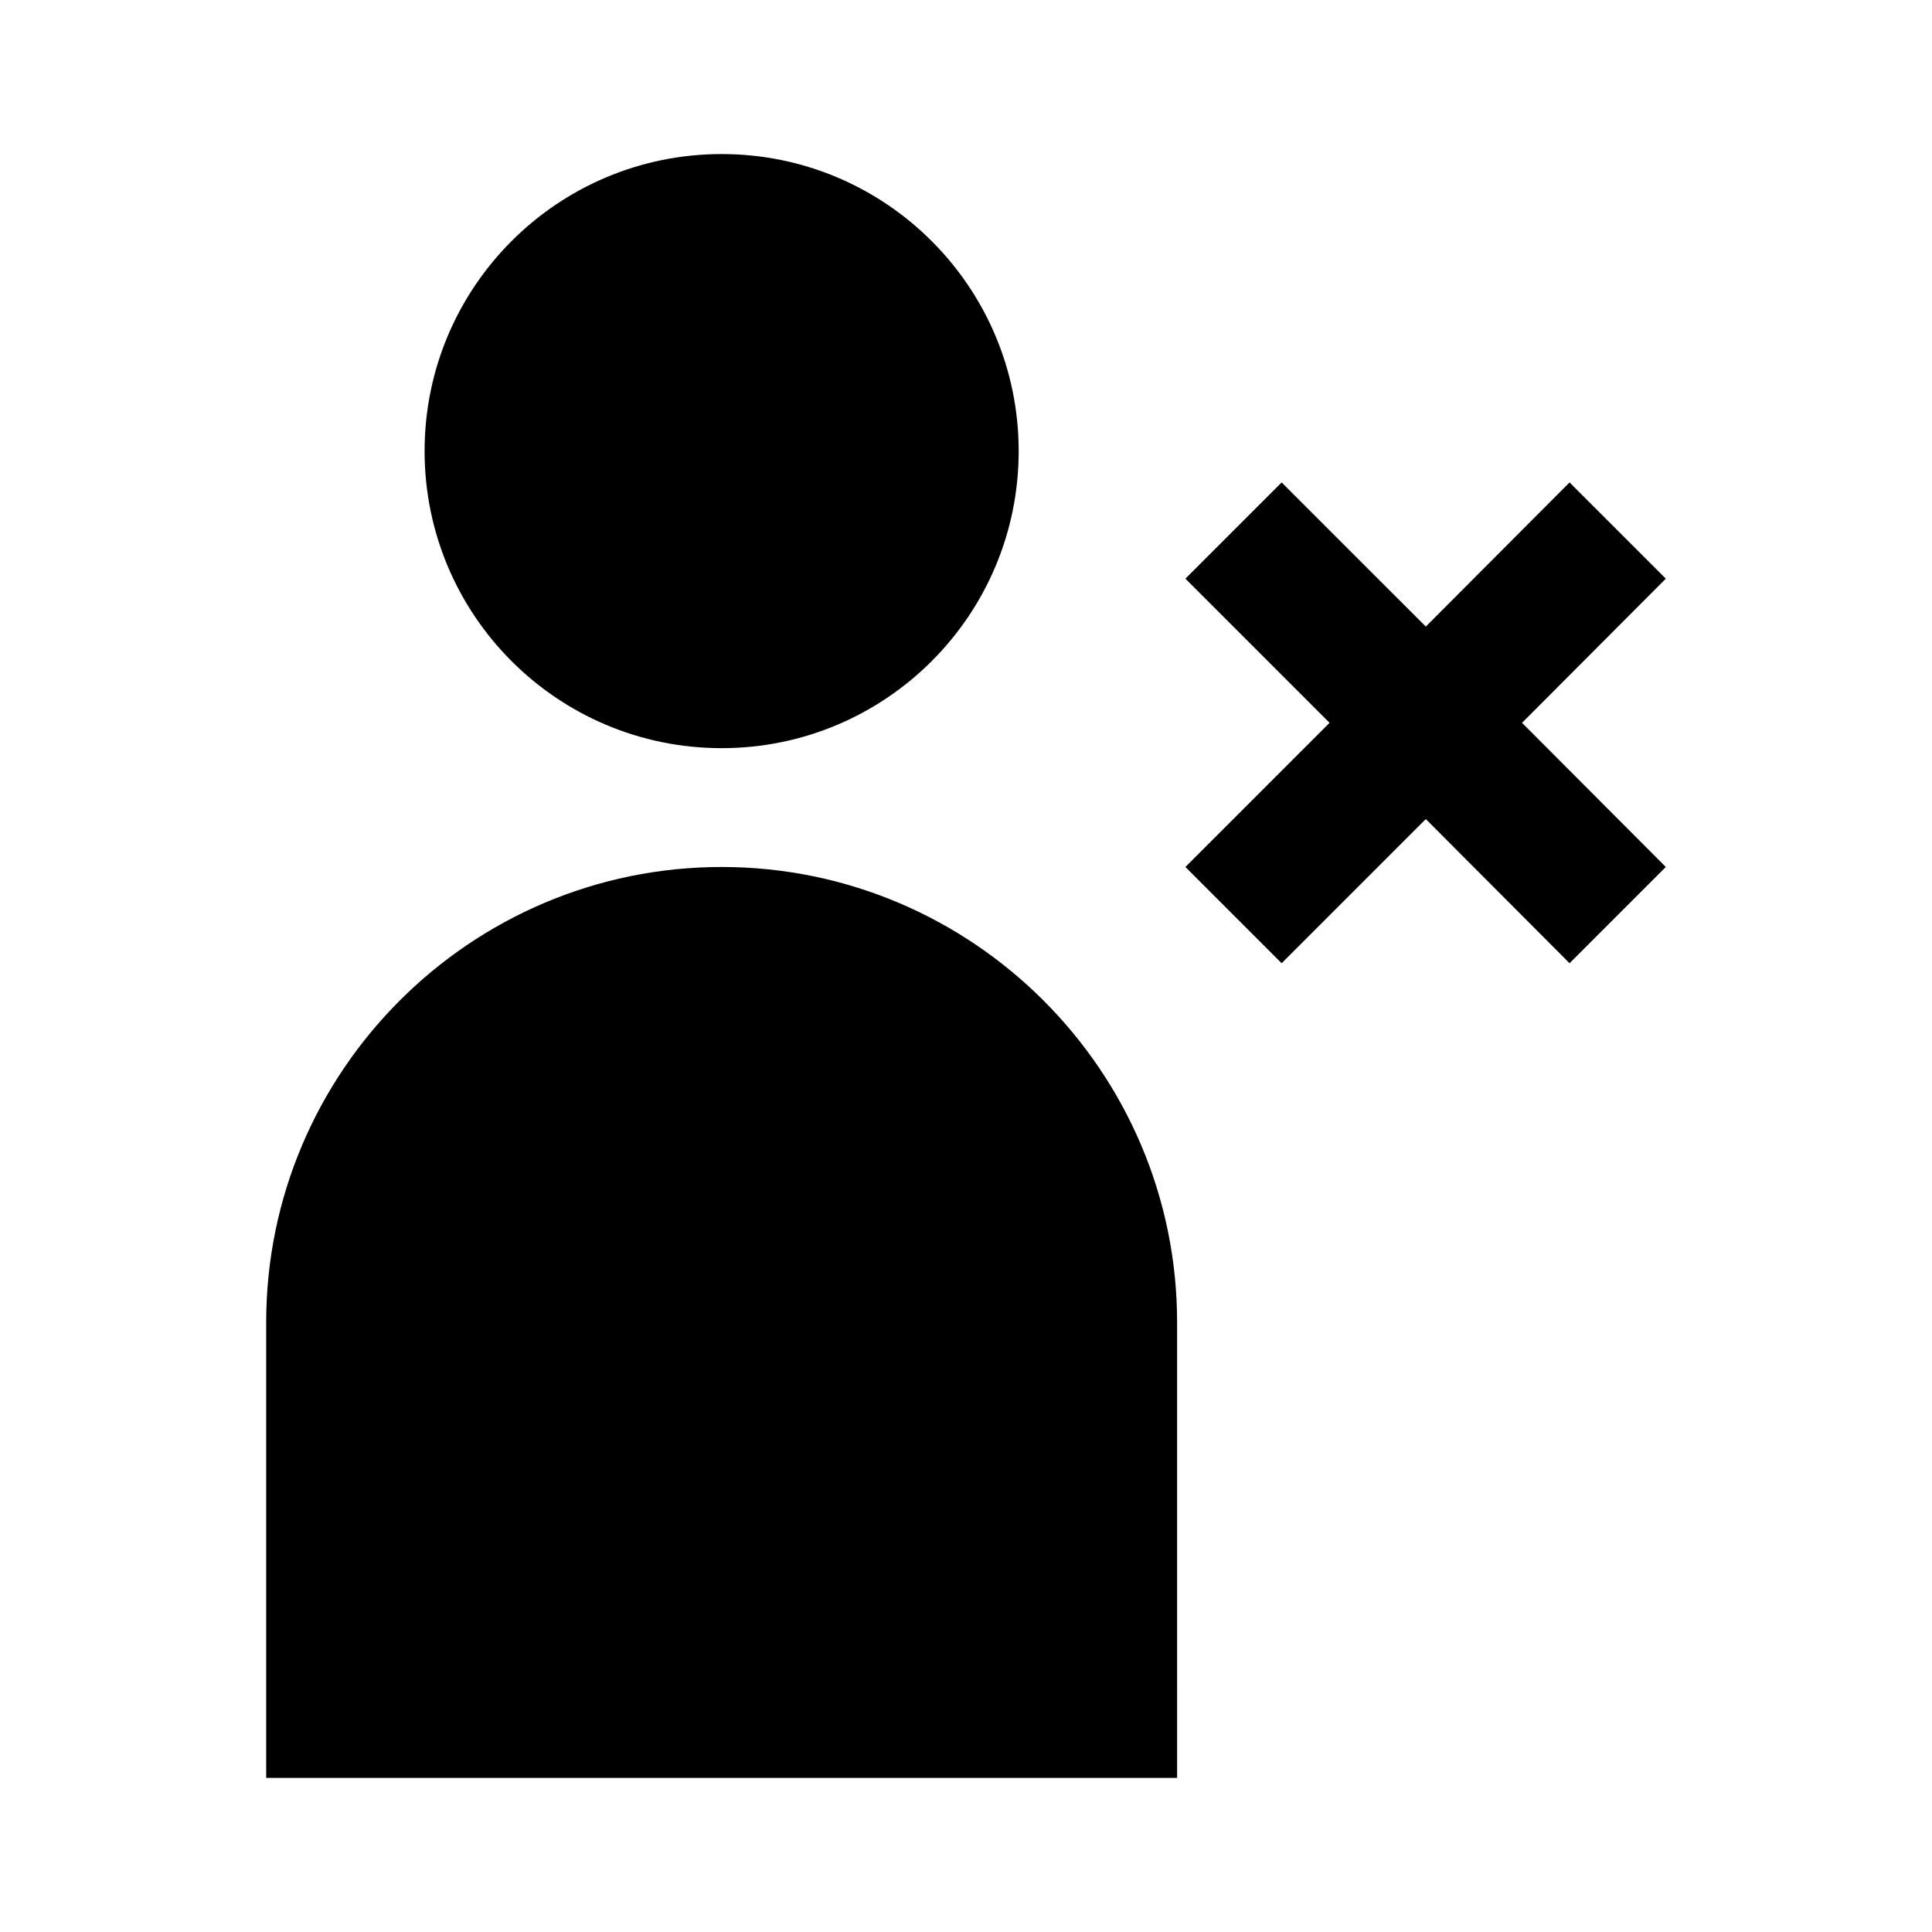
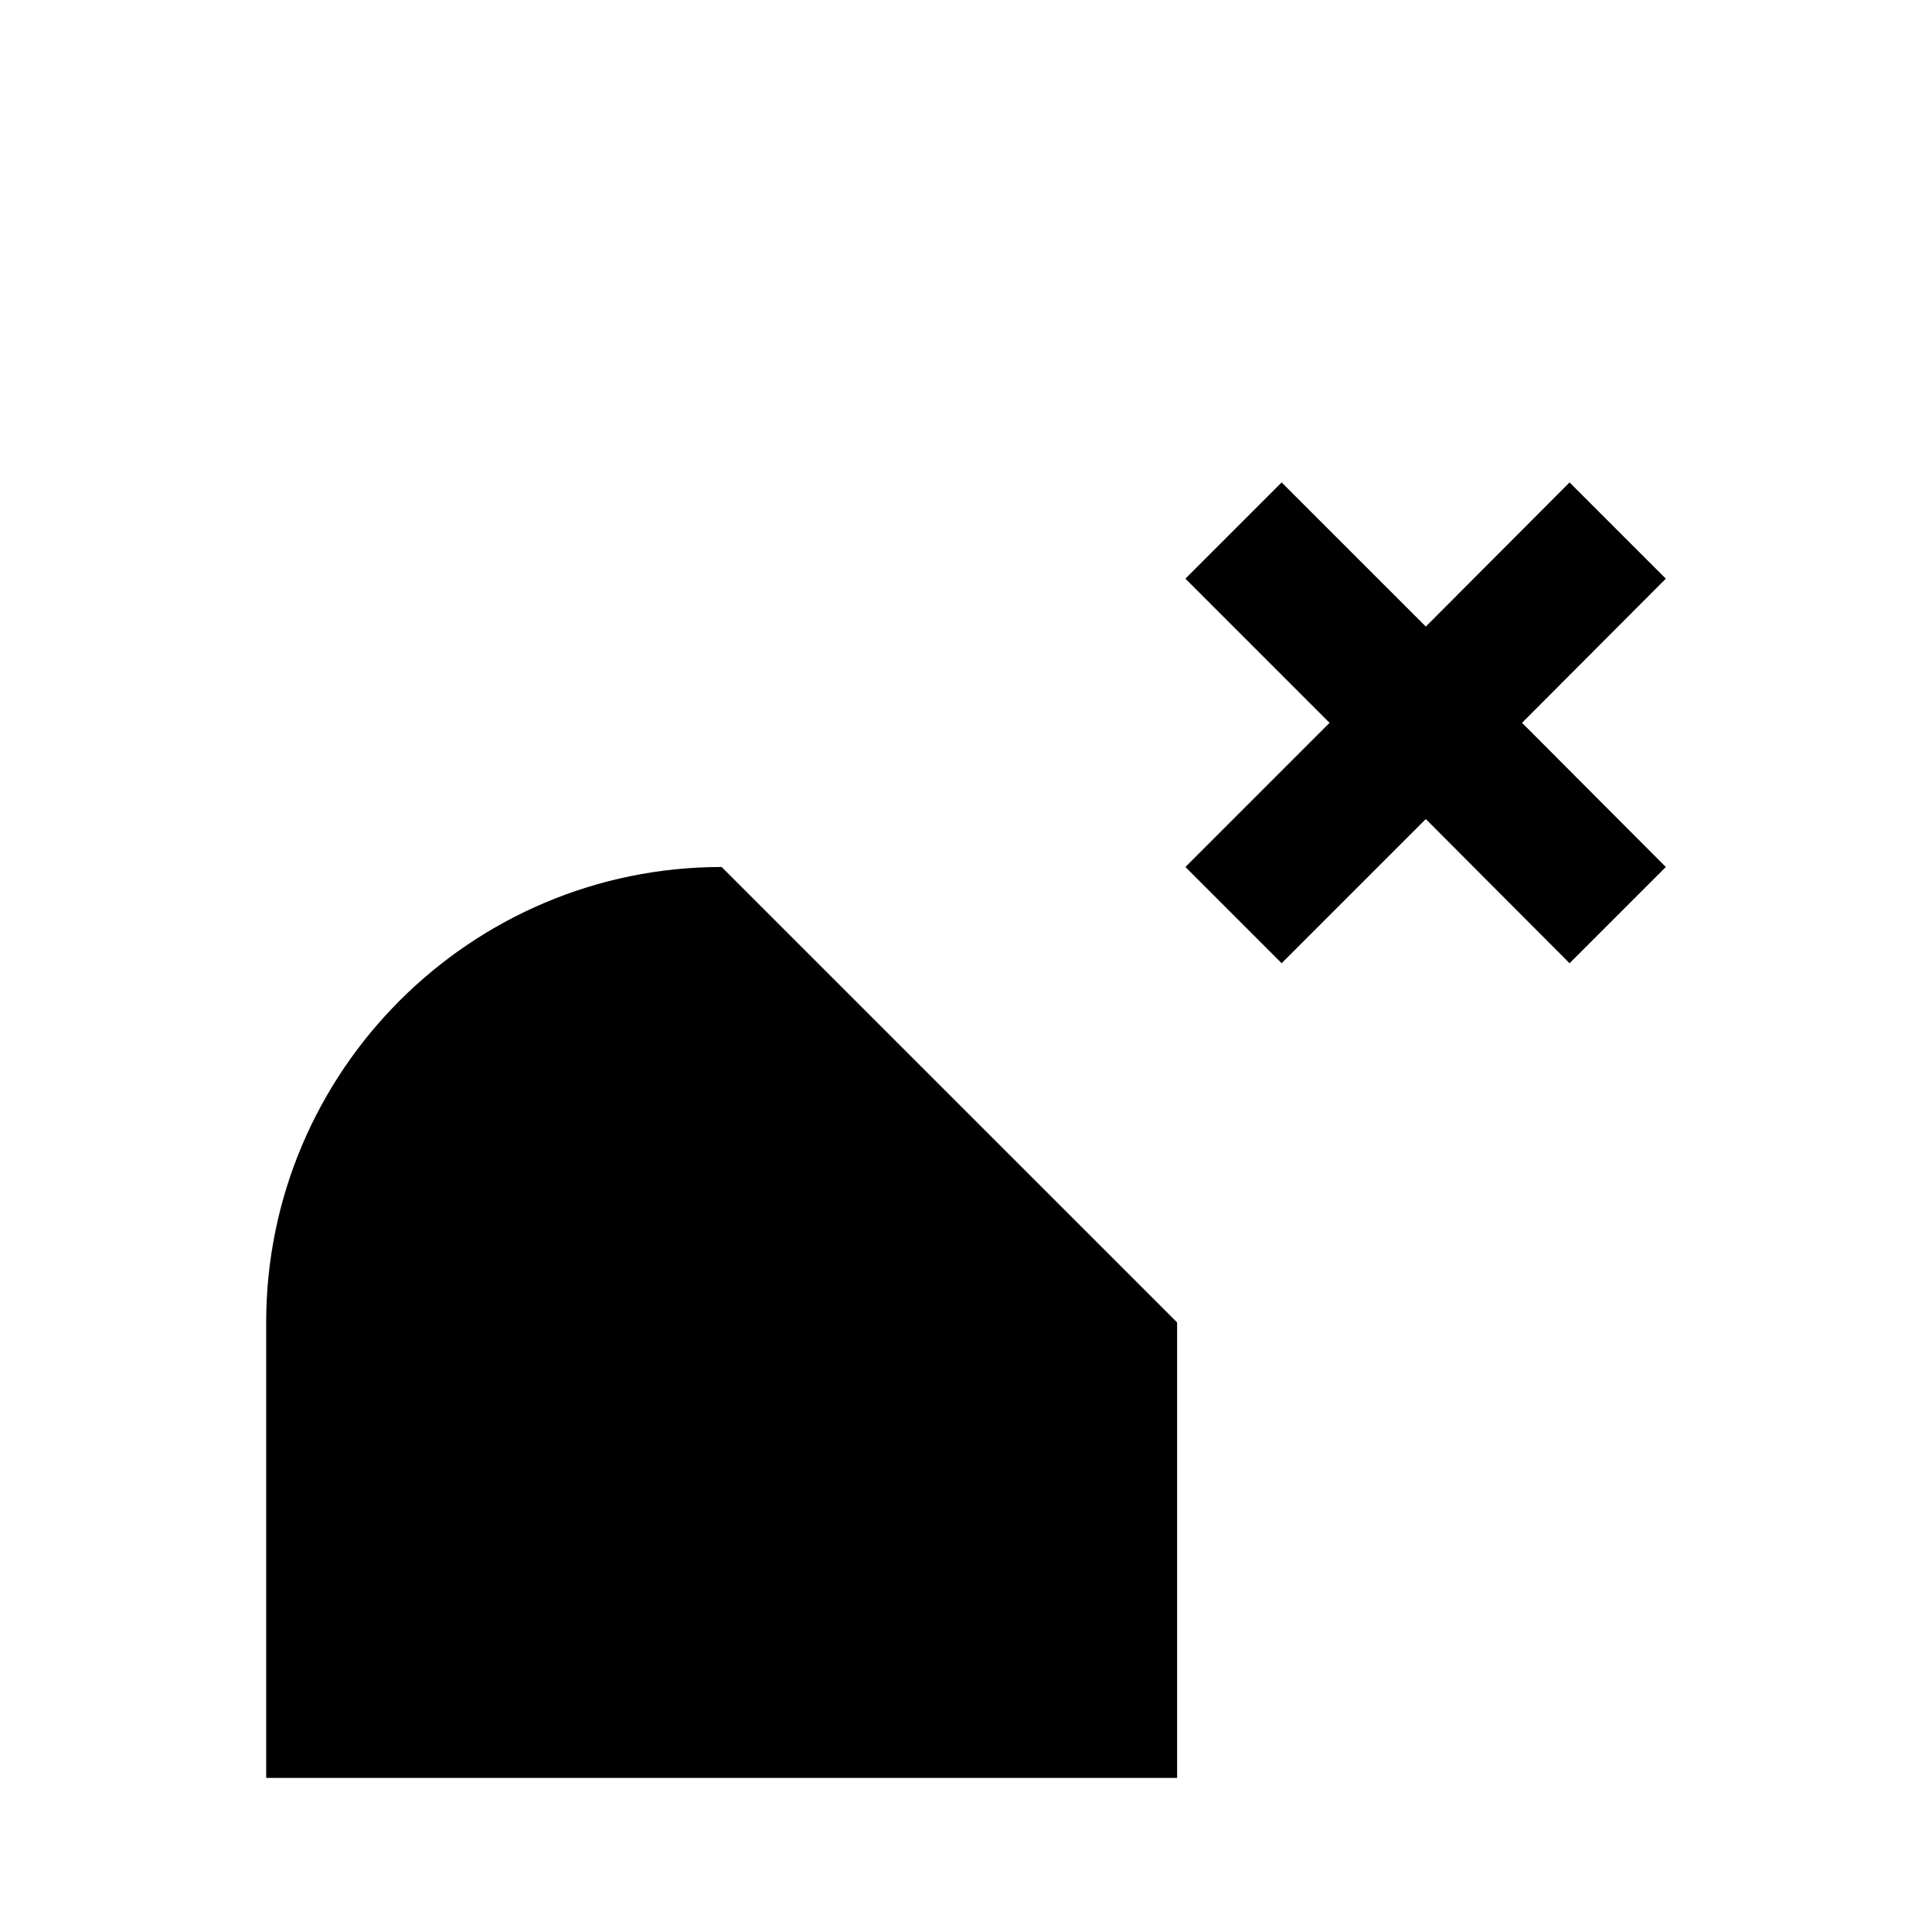
<svg xmlns="http://www.w3.org/2000/svg" fill="#000000" width="800px" height="800px" version="1.1" viewBox="144 144 512 512">
  <g>
-     <path d="m335.24 373.76c-66.543 0-120.7 54.16-120.7 120.7v120.7h241.41l-0.004-120.7c0-66.543-54.16-120.7-120.7-120.7z" />
-     <path d="m413.96 263.55c0 43.477-35.242 78.719-78.719 78.719-43.477 0-78.719-35.242-78.719-78.719 0-43.477 35.242-78.723 78.719-78.723 43.477 0 78.719 35.246 78.719 78.723" />
+     <path d="m335.24 373.76c-66.543 0-120.7 54.16-120.7 120.7v120.7h241.41l-0.004-120.7z" />
    <path d="m585.46 297.35-25.508-25.504-38.098 38.203-38.207-38.203-25.504 25.504 38.203 38.207-38.203 38.203 25.504 25.508 38.207-38.207 38.098 38.207 25.508-25.508-38.102-38.203z" />
  </g>
</svg>